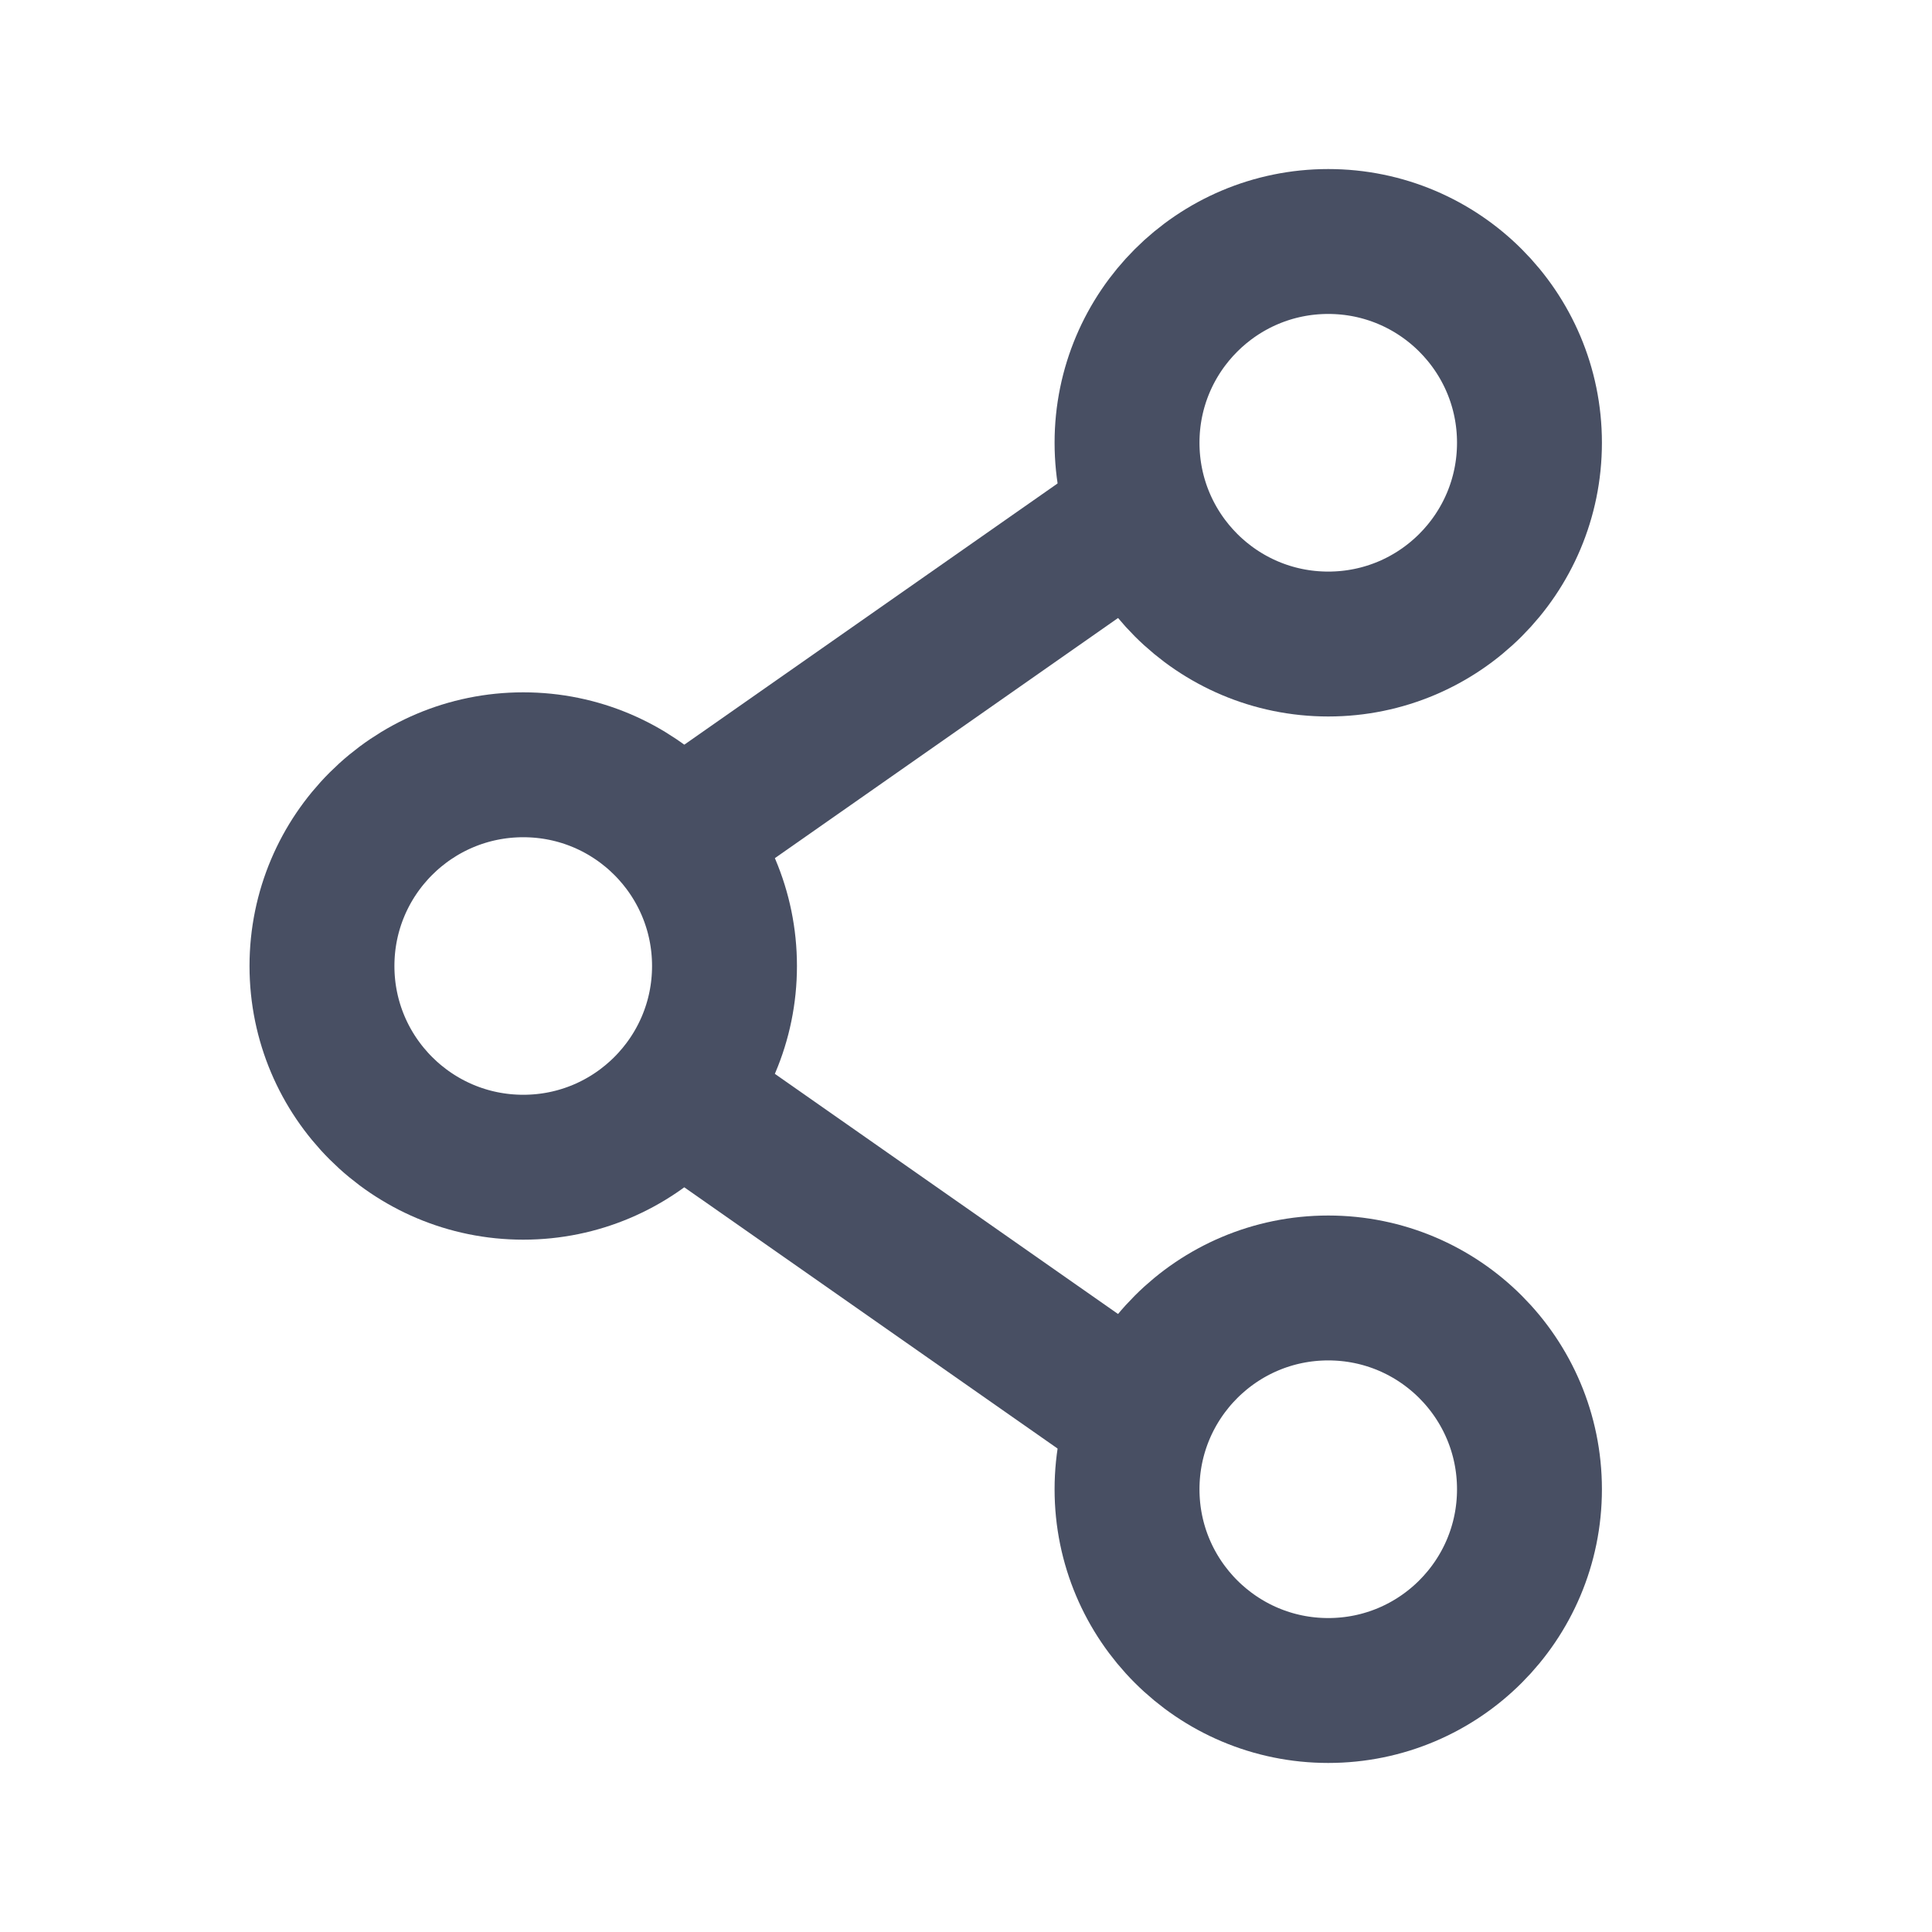
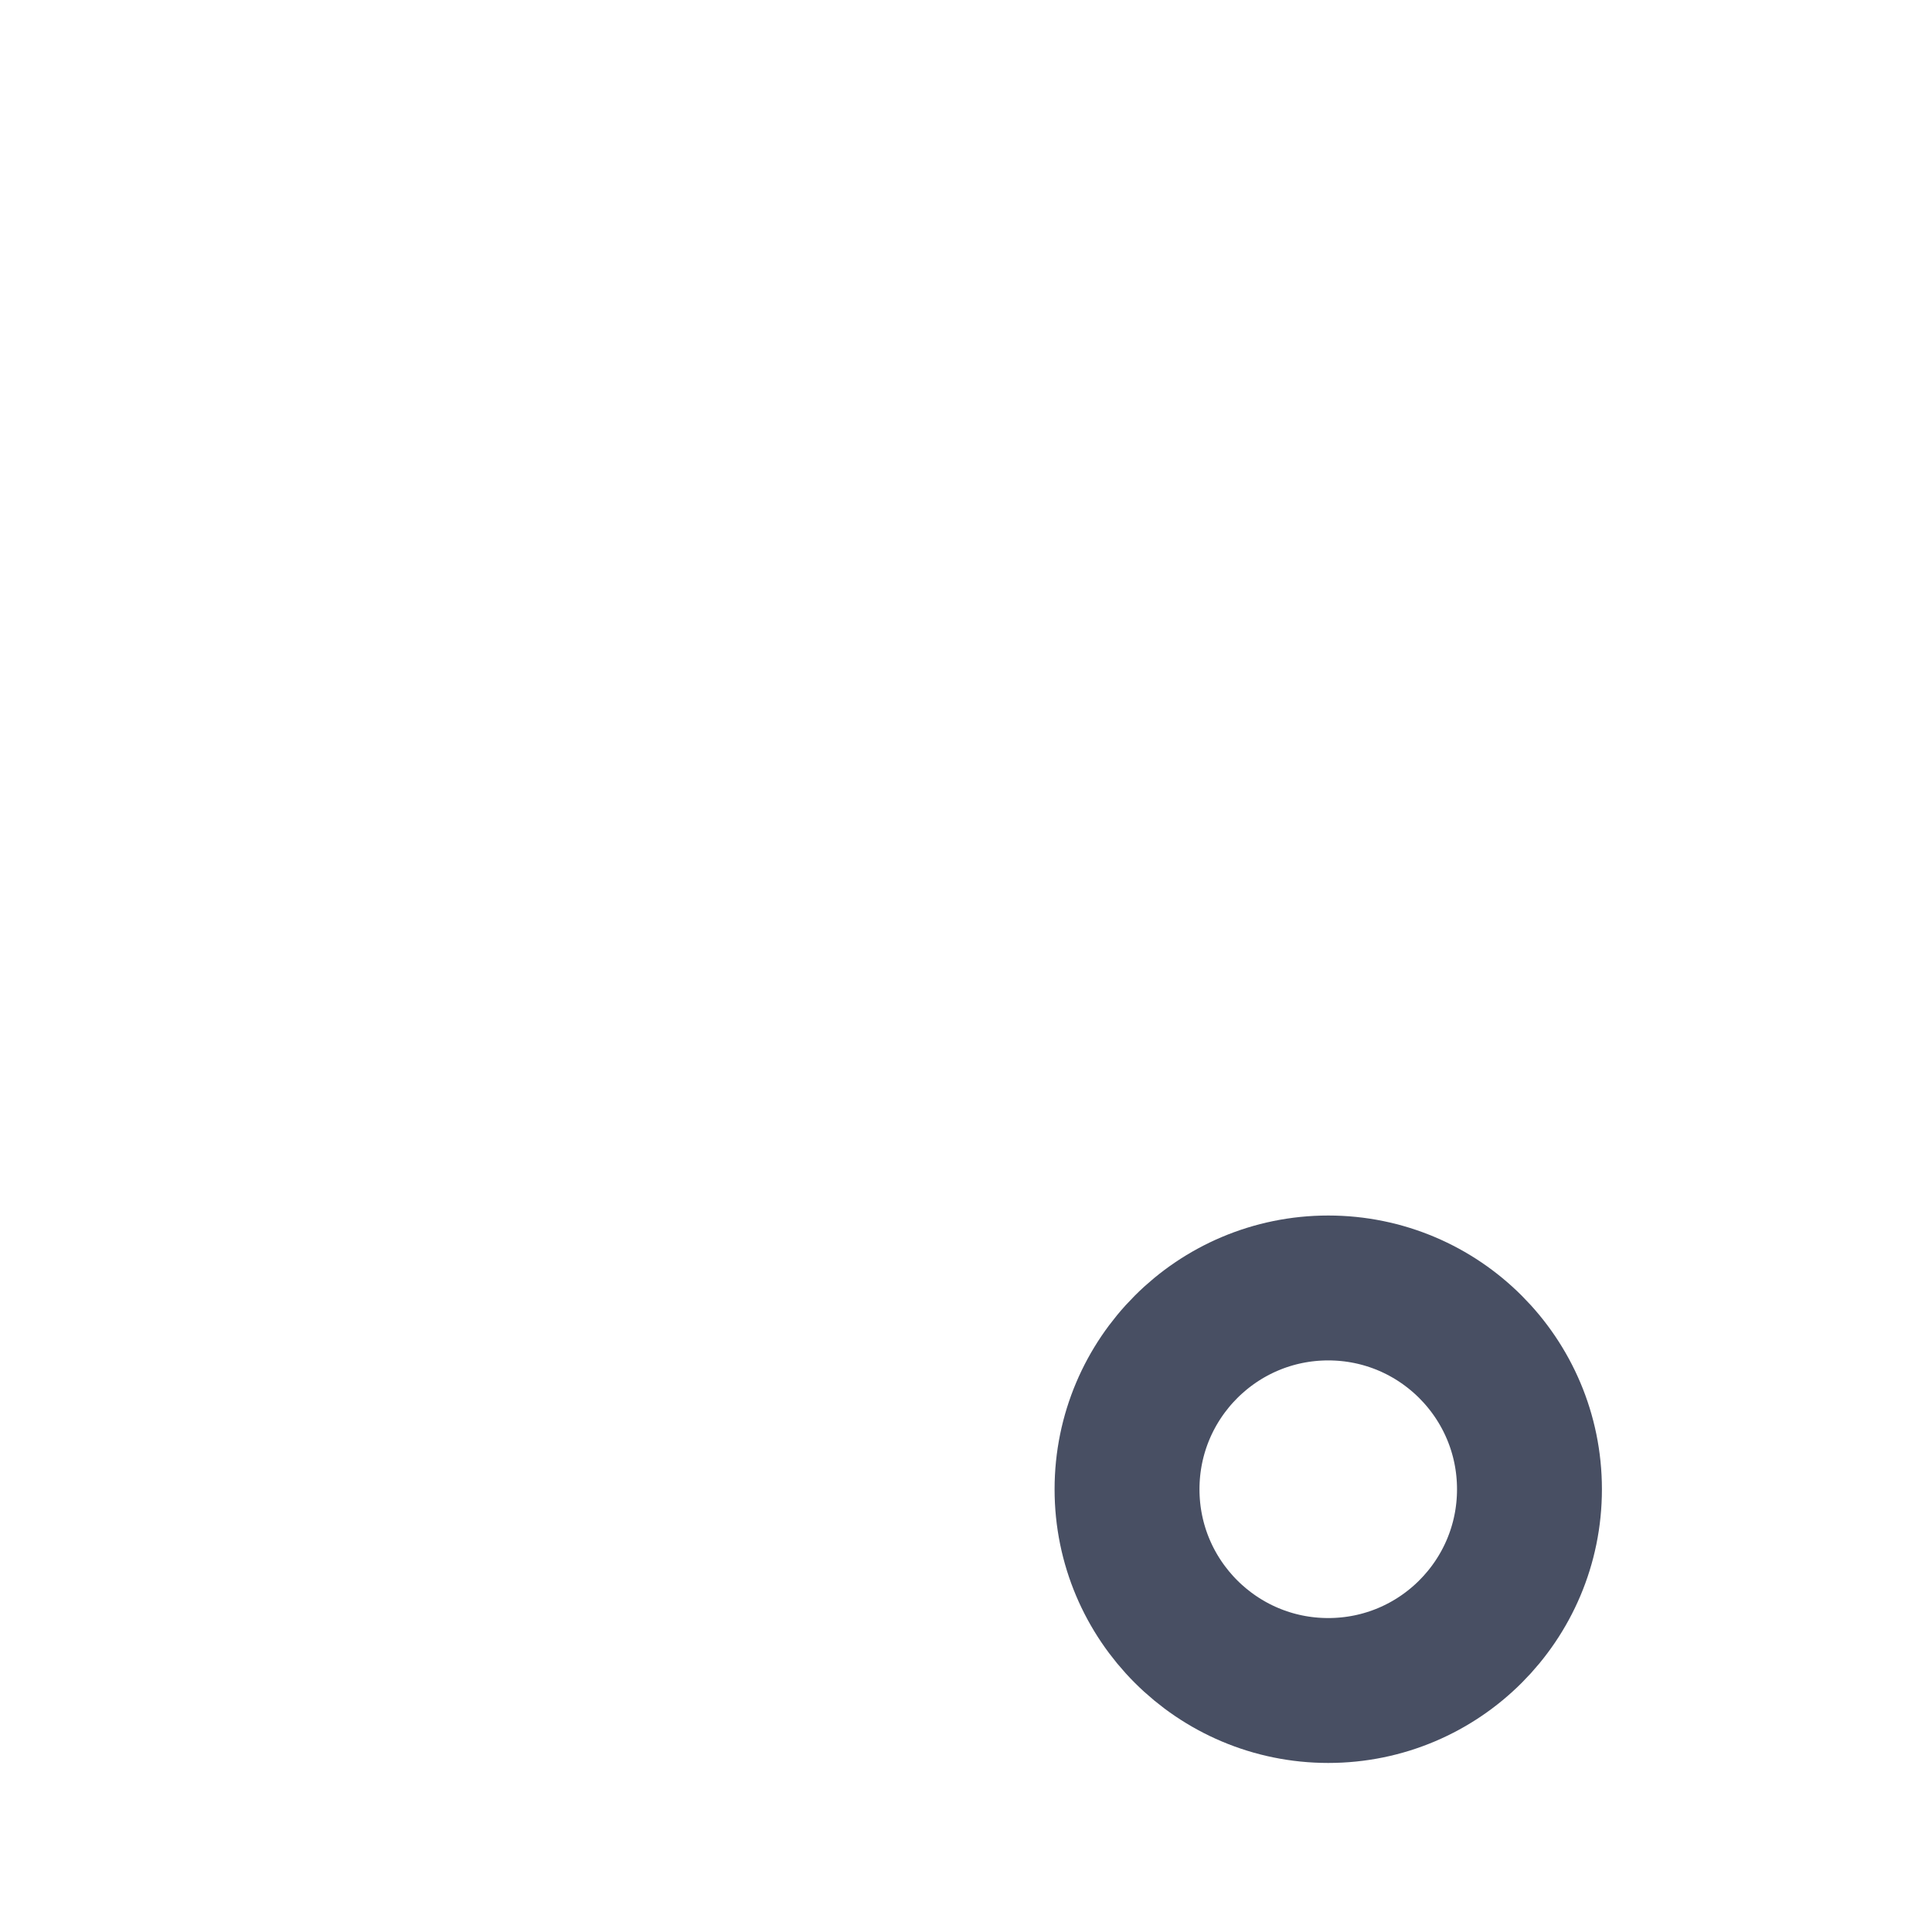
<svg xmlns="http://www.w3.org/2000/svg" width="20" height="20" viewBox="0 0 20 20" fill="none">
-   <path d="M7.5 10C7.5 11.15 6.567 12.083 5.417 12.083C4.266 12.083 3.333 11.15 3.333 10C3.333 8.849 4.266 7.917 5.417 7.917C6.567 7.917 7.5 8.849 7.5 10Z" stroke="#484F63" stroke-width="1.5" />
-   <path d="M11.667 5.417L7.5 8.333" stroke="#484F63" stroke-width="1.5" stroke-linecap="round" />
-   <path d="M11.667 14.583L7.5 11.667" stroke="#484F63" stroke-width="1.5" stroke-linecap="round" />
  <path d="M15.833 15.417C15.833 16.567 14.901 17.5 13.75 17.5C12.6 17.5 11.667 16.567 11.667 15.417C11.667 14.266 12.6 13.333 13.75 13.333C14.901 13.333 15.833 14.266 15.833 15.417Z" stroke="#484F63" stroke-width="1.5" />
-   <path d="M15.833 4.583C15.833 5.734 14.901 6.667 13.75 6.667C12.6 6.667 11.667 5.734 11.667 4.583C11.667 3.433 12.6 2.5 13.75 2.5C14.901 2.5 15.833 3.433 15.833 4.583Z" stroke="#484F63" stroke-width="1.5" />
</svg>